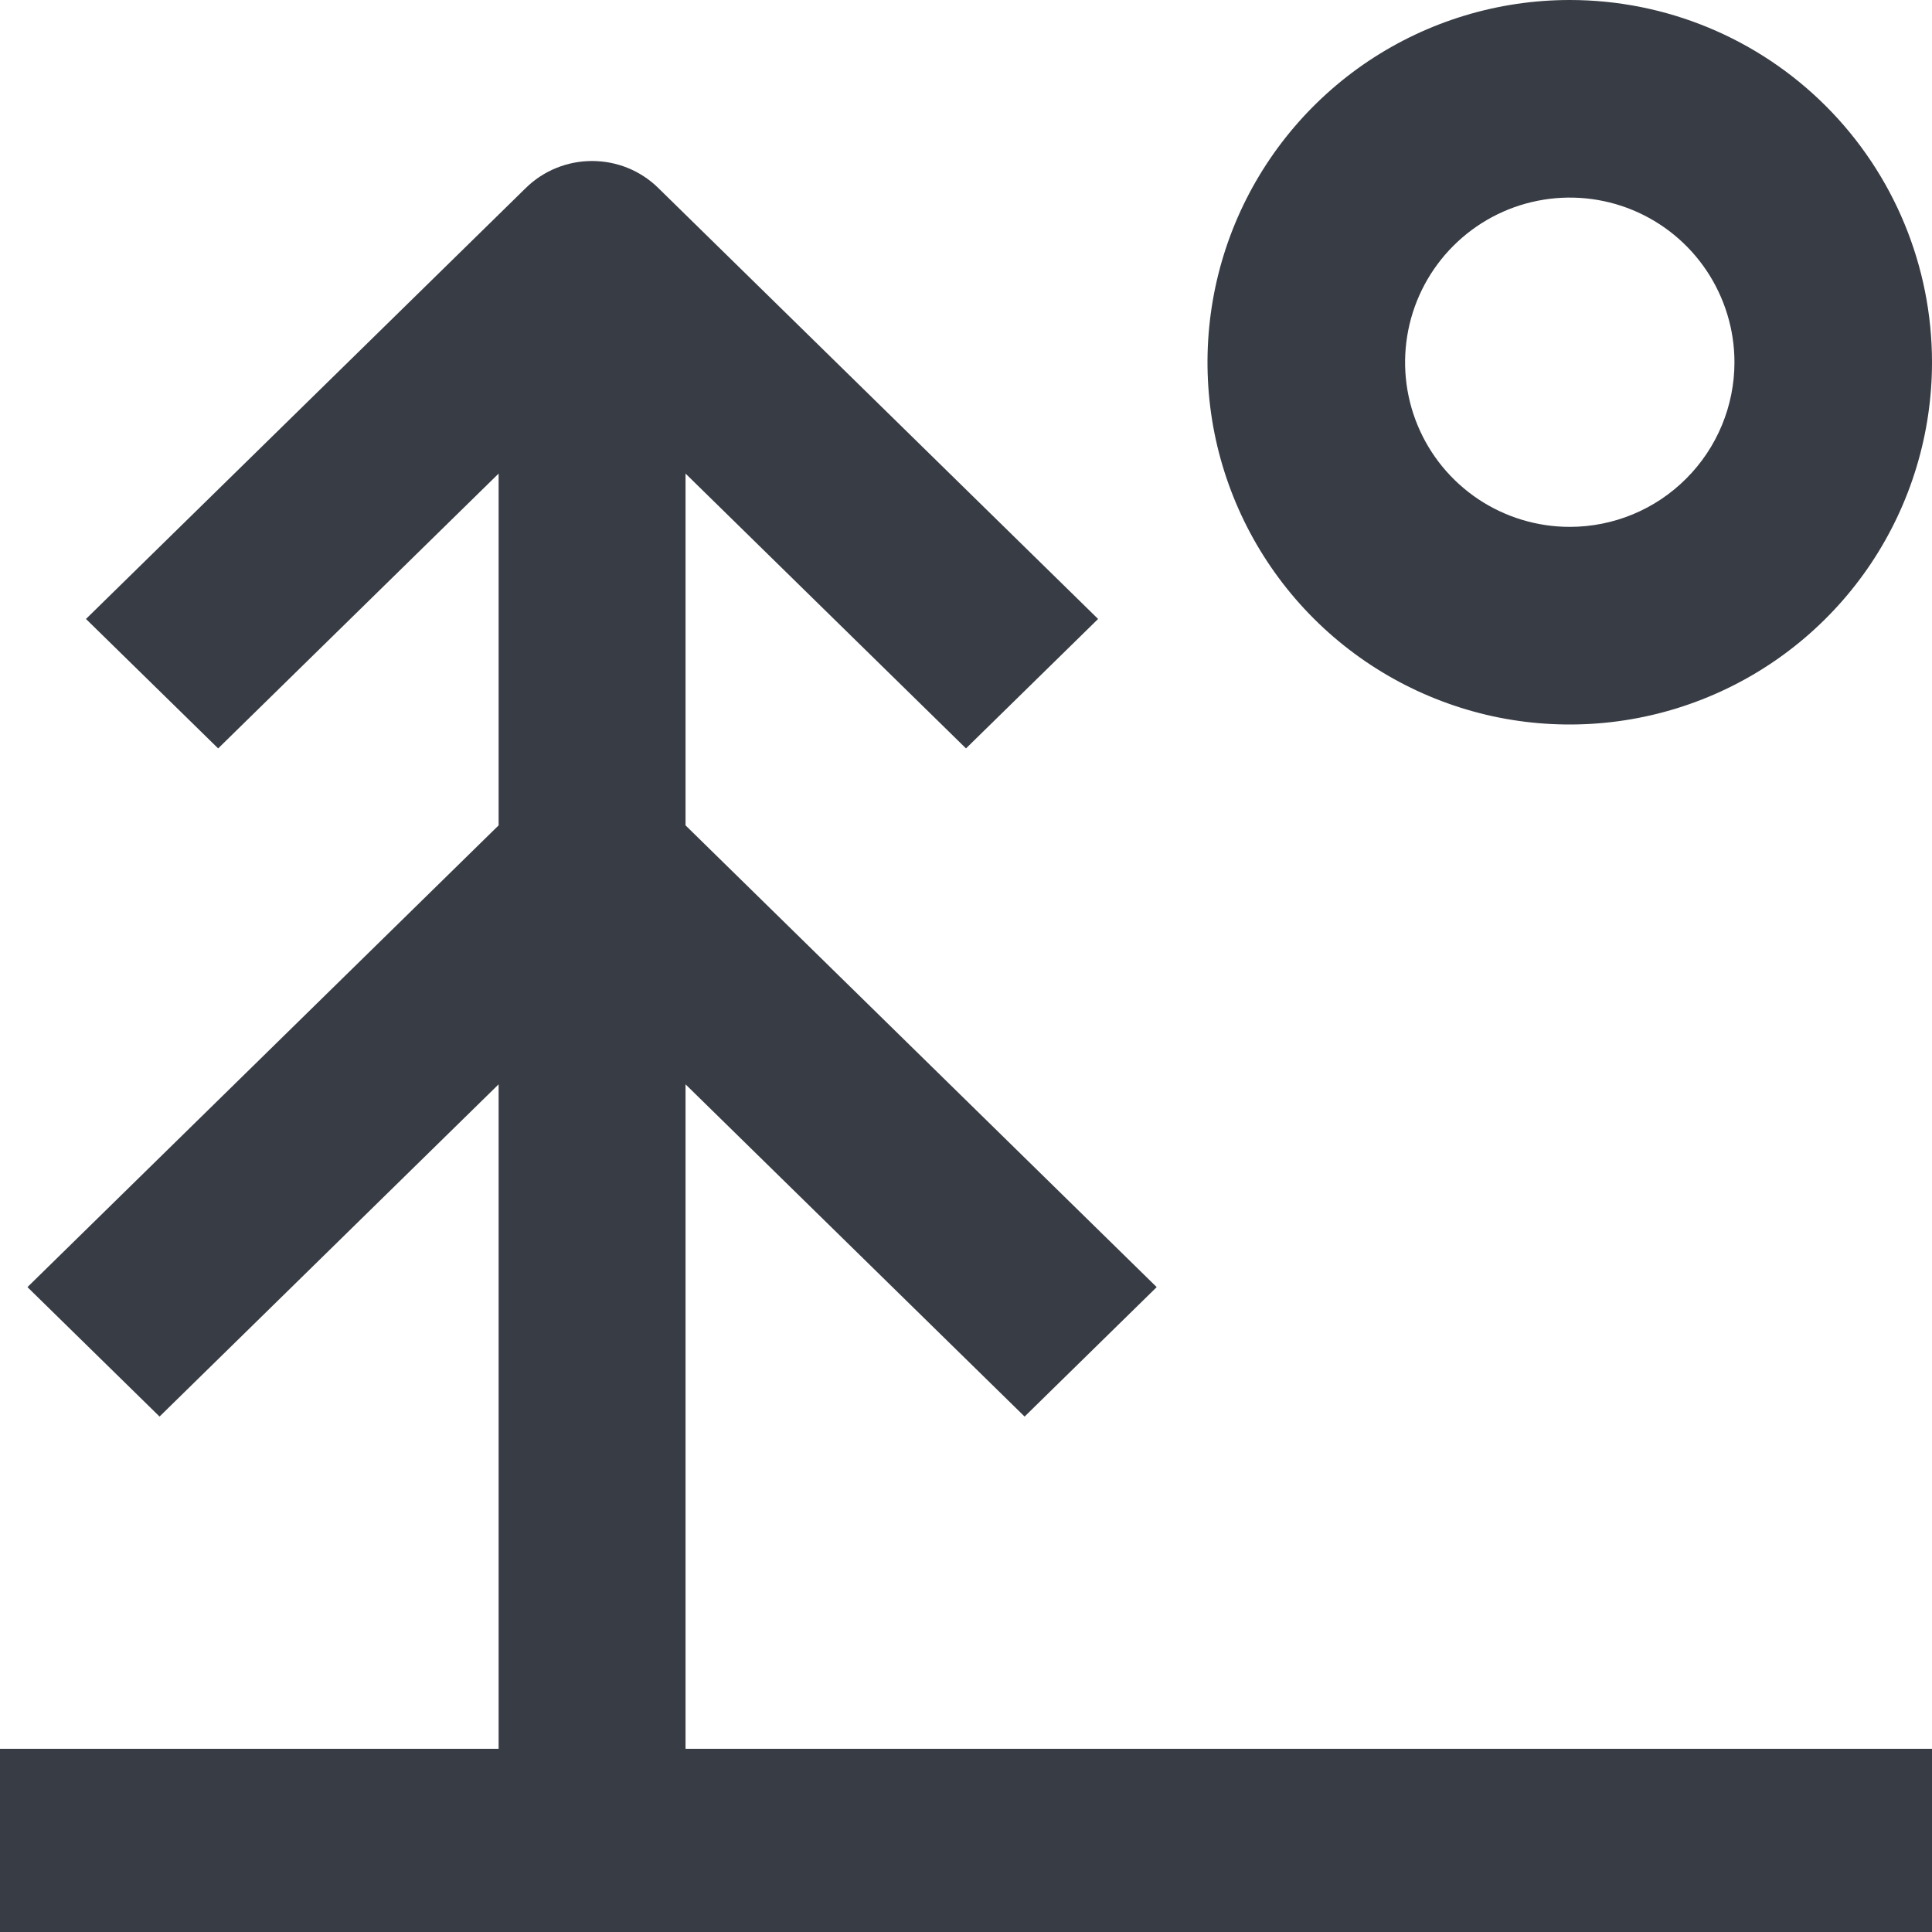
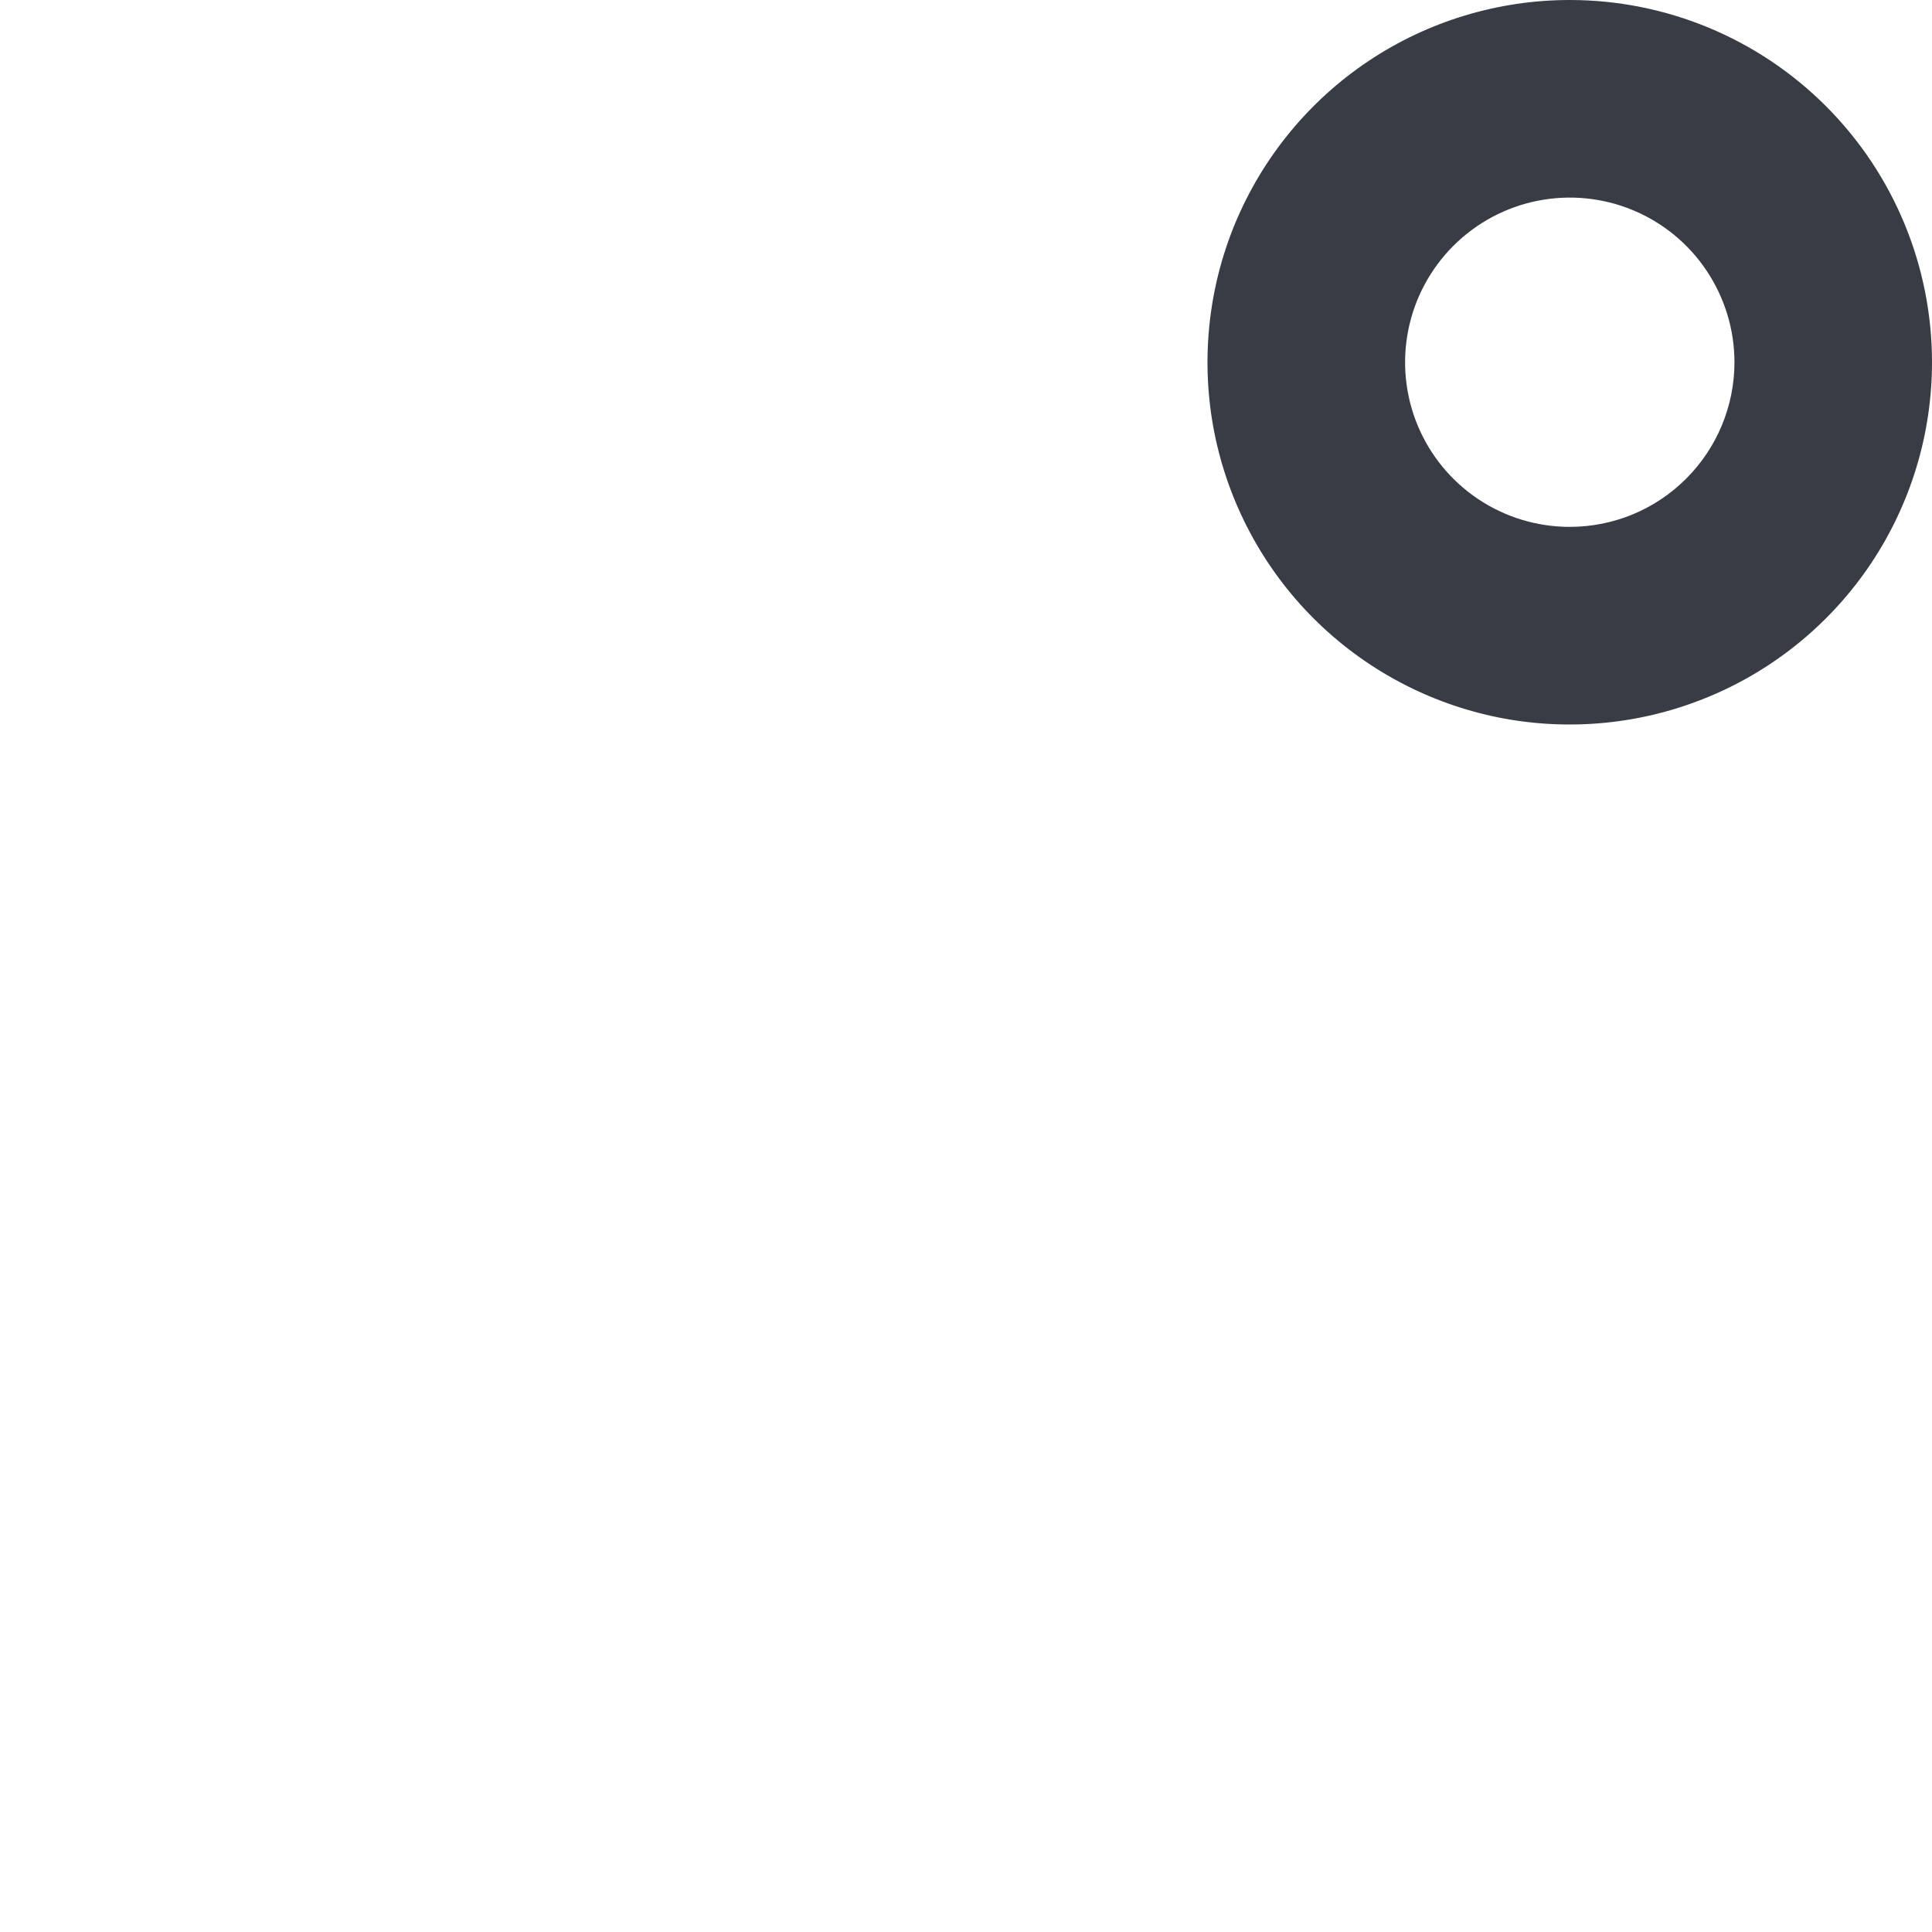
<svg xmlns="http://www.w3.org/2000/svg" width="24" height="24" viewBox="0 0 24 24" fill="none">
-   <path d="M8.516 13.47L12.728 17.597L14.369 15.989L8.516 10.253V5.883L12 9.297L13.641 7.689L8.175 2.333C7.958 2.12 7.663 2 7.355 2C7.047 2 6.752 2.12 6.534 2.333L1.068 7.689L2.71 9.297L6.194 5.883V10.253L0.341 15.989L1.982 17.597L6.194 13.47V21.724H0V24H24V21.724H8.516V13.47Z" fill="#383C44" />
  <path d="M19.5 0C18.61 0 17.74 0.264 17 0.758C16.26 1.253 15.683 1.956 15.342 2.778C15.002 3.6 14.913 4.505 15.086 5.378C15.26 6.251 15.689 7.053 16.318 7.682C16.947 8.311 17.749 8.74 18.622 8.914C19.495 9.087 20.4 8.998 21.222 8.657C22.044 8.317 22.747 7.74 23.242 7C23.736 6.26 24 5.39 24 4.5C24 3.307 23.526 2.162 22.682 1.318C21.838 0.474 20.694 0 19.5 0ZM19.5 6.545C19.095 6.545 18.7 6.425 18.364 6.201C18.027 5.976 17.765 5.657 17.61 5.283C17.455 4.909 17.415 4.498 17.494 4.101C17.573 3.704 17.768 3.34 18.054 3.054C18.34 2.768 18.704 2.573 19.101 2.494C19.498 2.415 19.909 2.455 20.283 2.61C20.657 2.765 20.976 3.027 21.201 3.364C21.425 3.7 21.546 4.095 21.546 4.5C21.546 5.042 21.33 5.563 20.946 5.946C20.563 6.33 20.043 6.545 19.5 6.545Z" fill="#383C44" />
</svg>